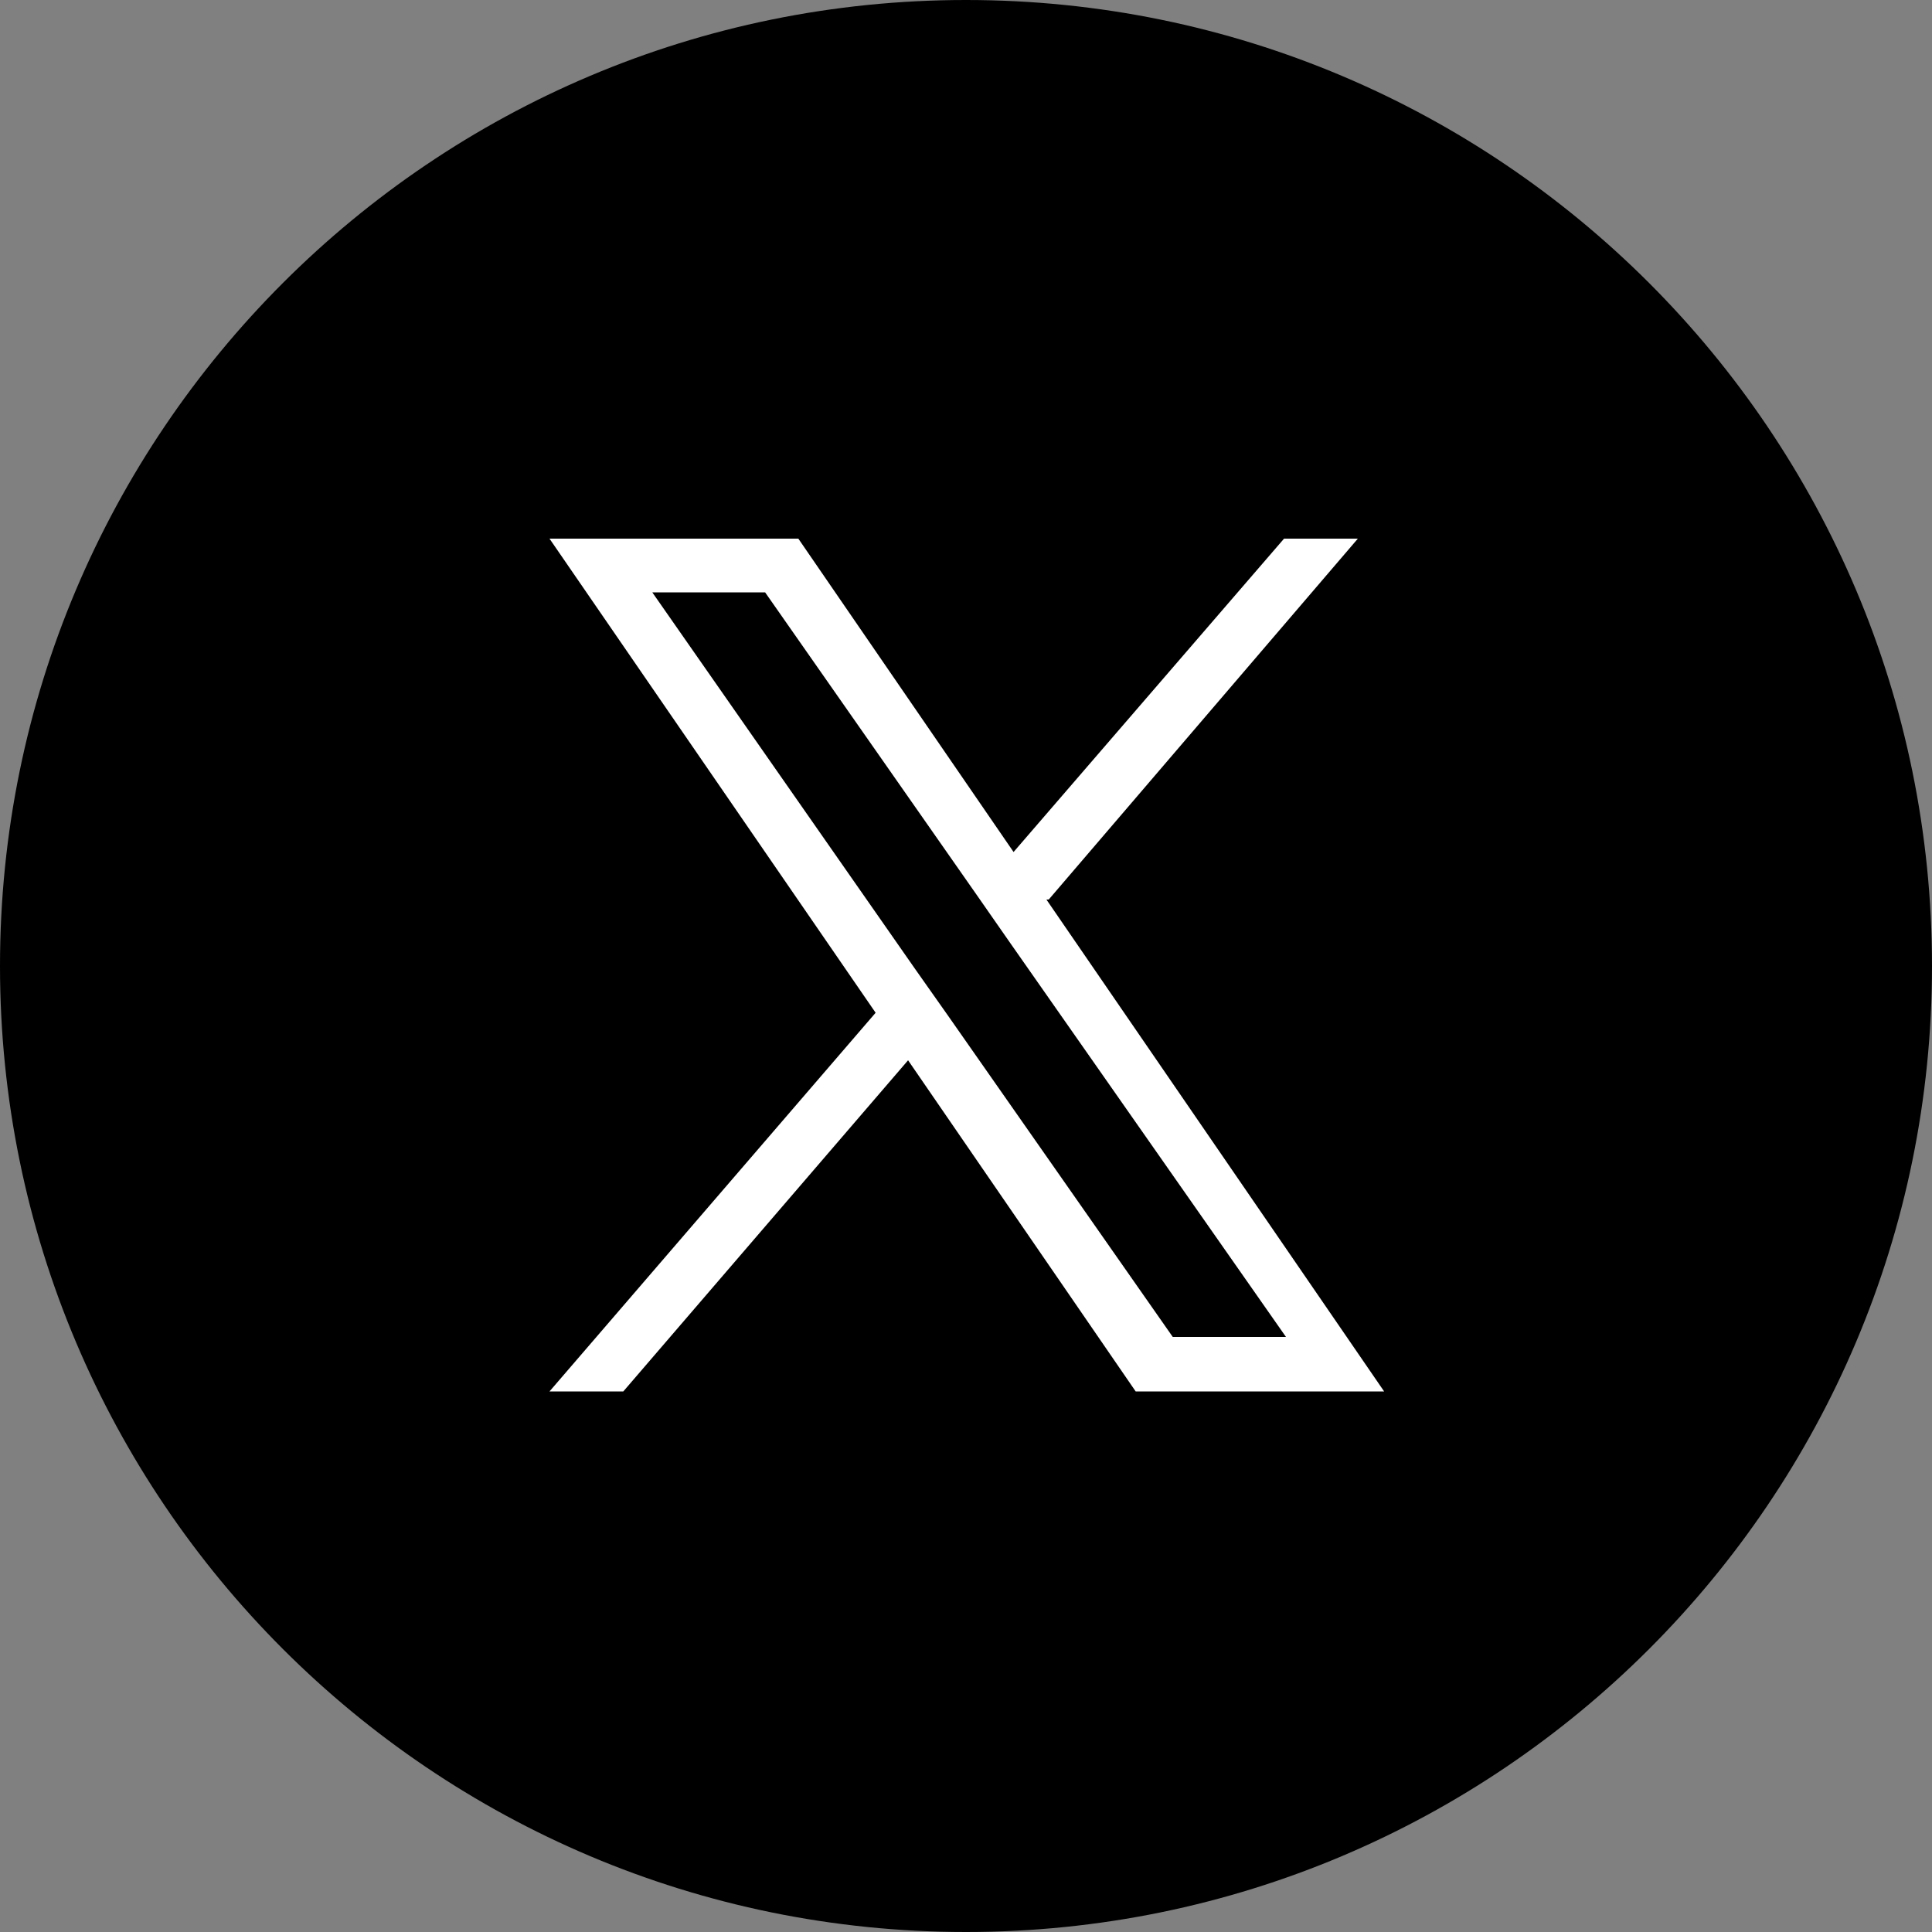
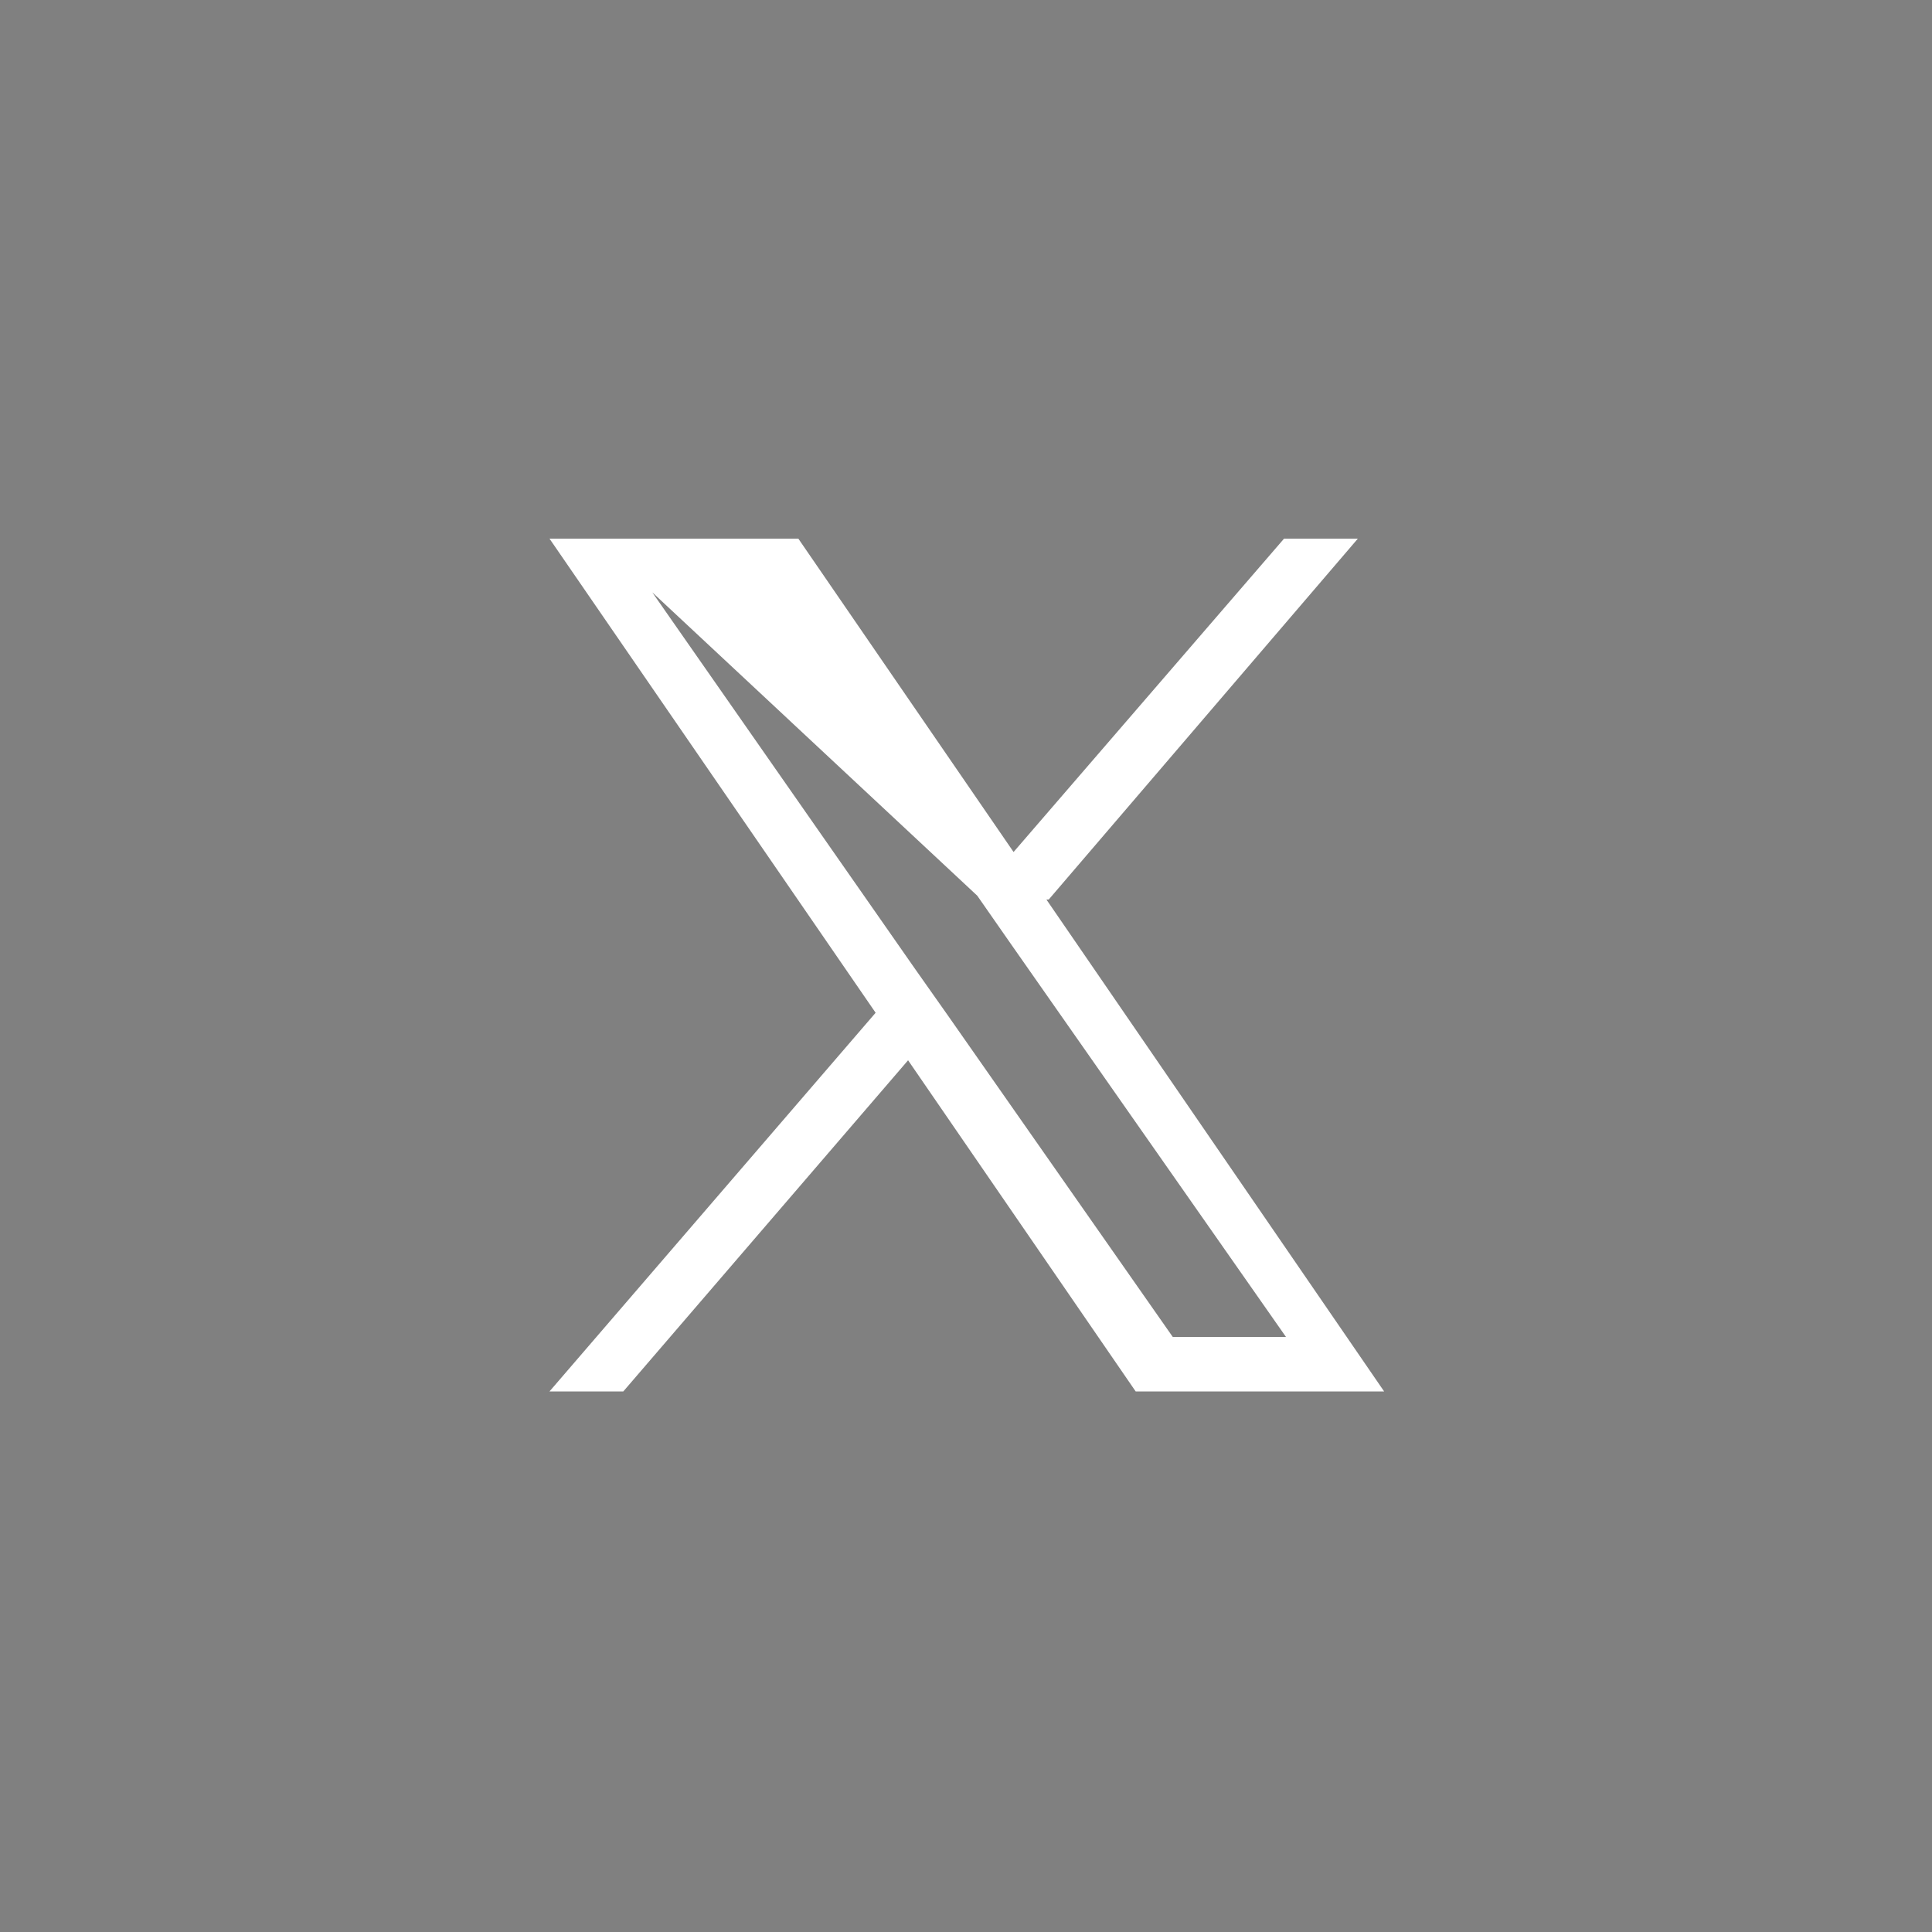
<svg xmlns="http://www.w3.org/2000/svg" width="50" height="50" viewBox="0 0 50 50" fill="none">
  <rect x="0" y="0" width="50" height="50" fill="#808080" stroke="none" />
-   <path d="M25 50C38.807 50 50 38.807 50 25C50 11.193 38.807 0 25 0C11.193 0 0 11.193 0 25C0 38.807 11.193 50 25 50Z" fill="black" />
-   <path d="M27.141 23.28L35.141 13.94H33.231L26.231 22.05L20.661 13.94H14.221L22.661 26.21L14.221 36.01H16.131L23.501 27.44L29.391 36.01H35.821L27.081 23.28H27.141ZM24.531 26.28L23.671 25.06L16.881 15.33H19.801L25.291 23.18L26.141 24.4L33.281 34.6H30.351L24.531 26.28Z" fill="white" />
+   <path d="M27.141 23.28L35.141 13.94H33.231L26.231 22.05L20.661 13.94H14.221L22.661 26.21L14.221 36.01H16.131L23.501 27.44L29.391 36.01H35.821L27.081 23.28H27.141ZM24.531 26.28L23.671 25.06L16.881 15.33L25.291 23.18L26.141 24.4L33.281 34.6H30.351L24.531 26.28Z" fill="white" />
</svg>